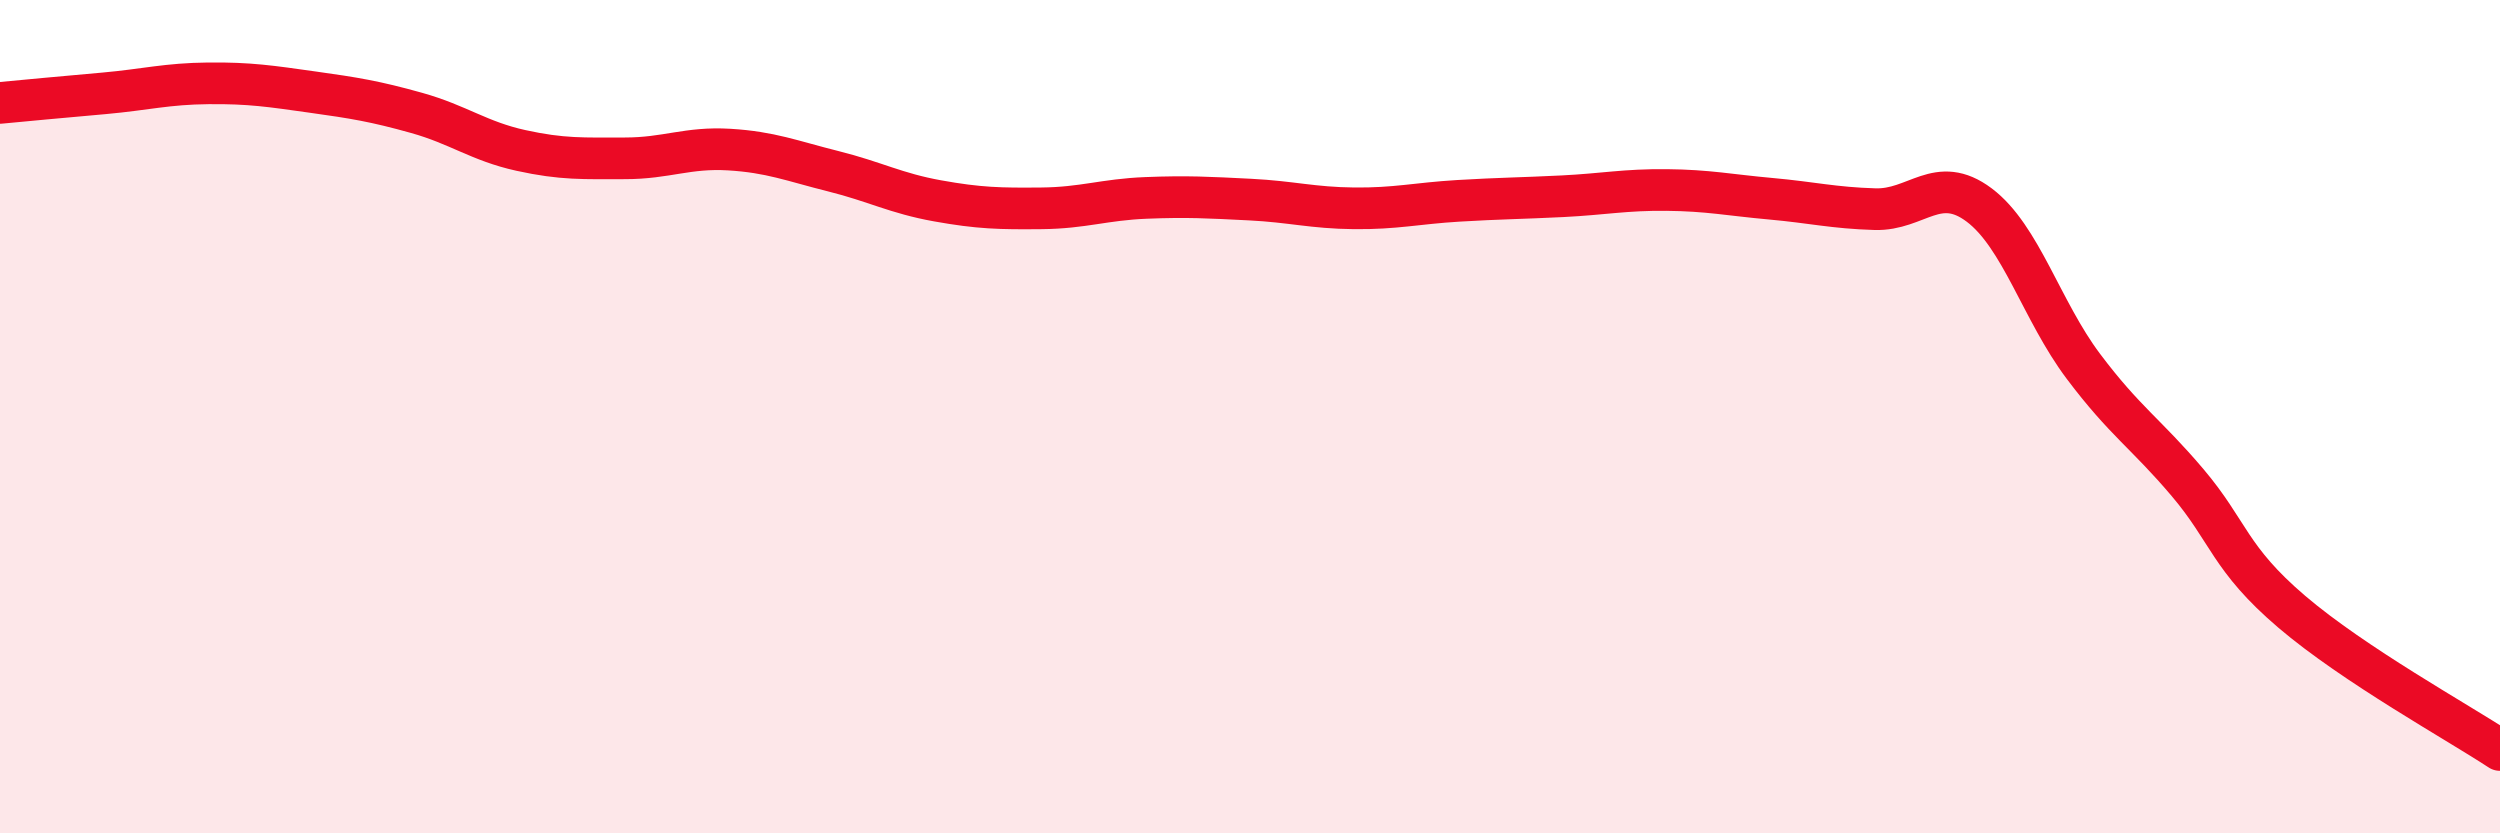
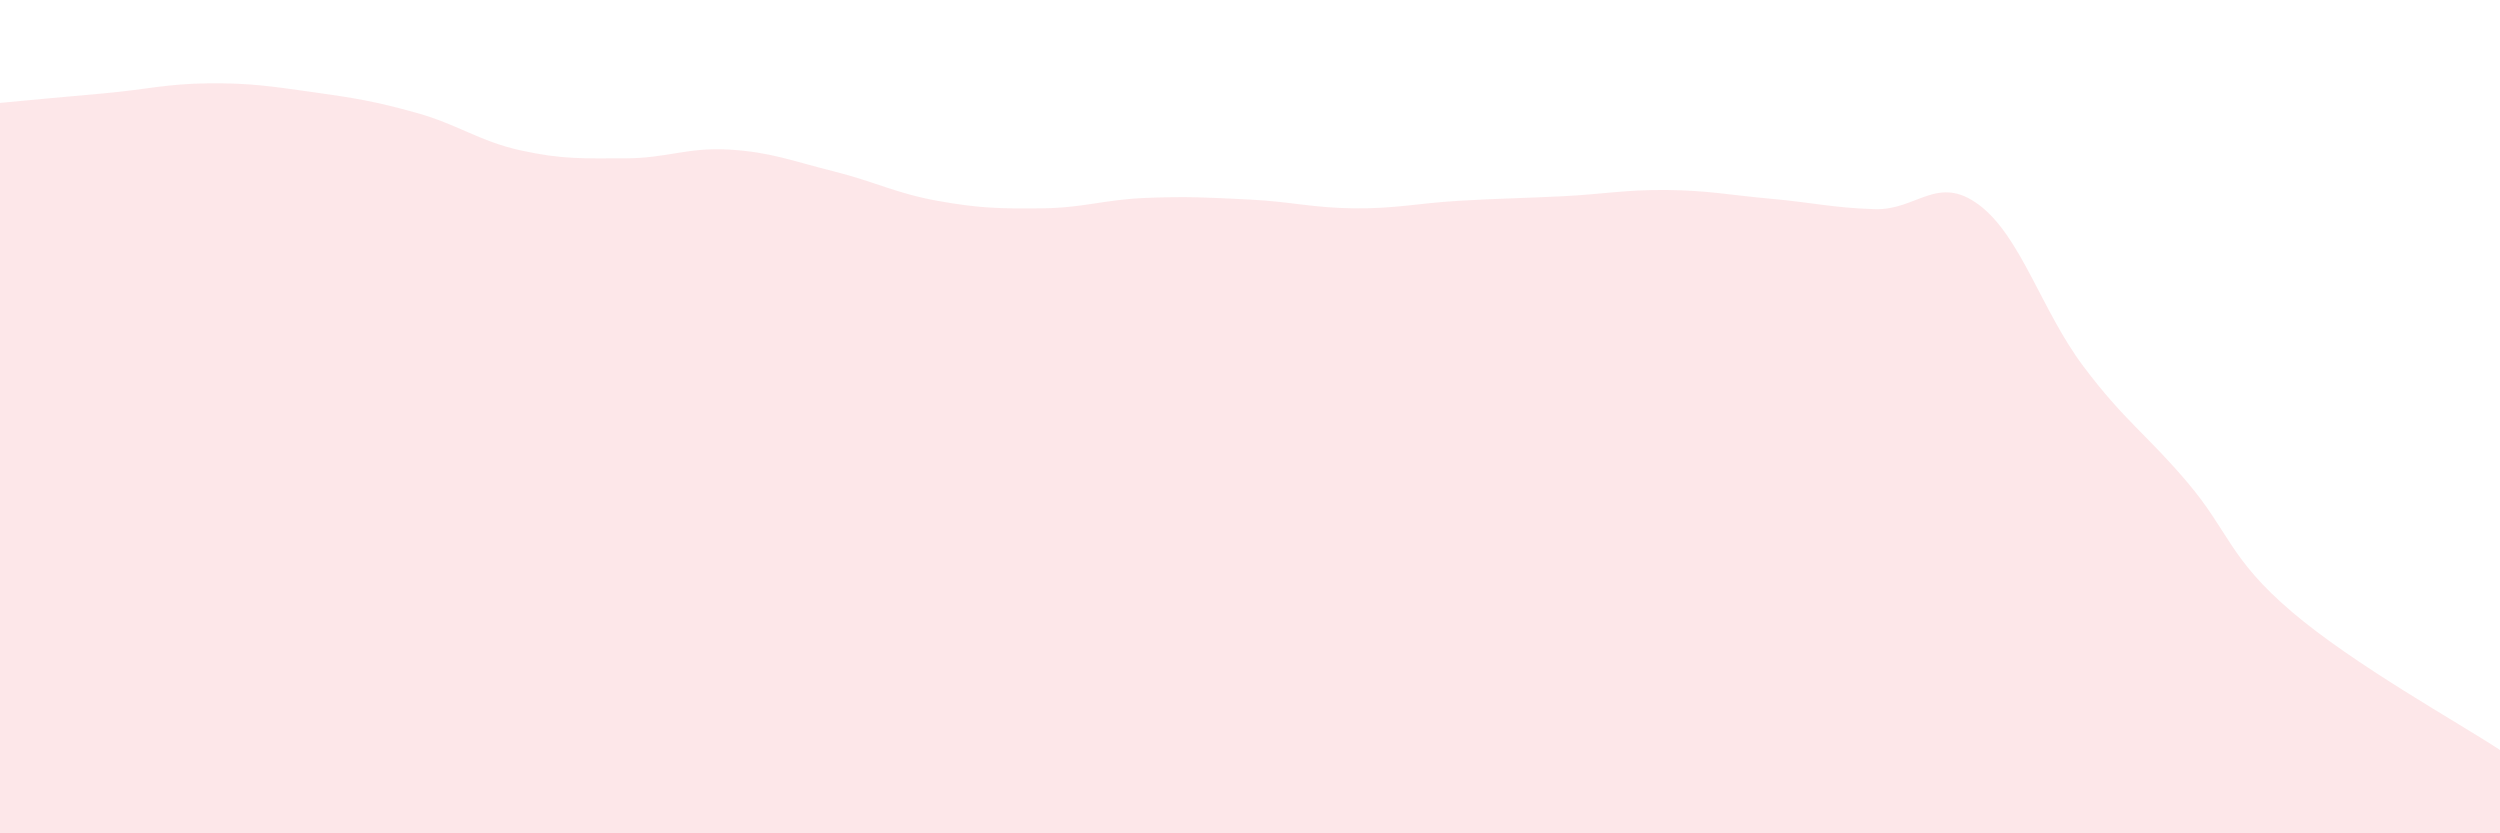
<svg xmlns="http://www.w3.org/2000/svg" width="60" height="20" viewBox="0 0 60 20">
  <path d="M 0,2.47 C 0.5,2.42 1.5,2.33 2.5,2.24 C 3.5,2.15 4,2.01 5,2 C 6,1.99 6.5,2.07 7.5,2.21 C 8.5,2.35 9,2.43 10,2.71 C 11,2.99 11.5,3.39 12.5,3.61 C 13.5,3.83 14,3.8 15,3.8 C 16,3.8 16.5,3.53 17.5,3.59 C 18.5,3.65 19,3.86 20,4.11 C 21,4.36 21.5,4.64 22.5,4.82 C 23.5,5 24,5.01 25,5 C 26,4.99 26.5,4.79 27.5,4.75 C 28.5,4.71 29,4.74 30,4.79 C 31,4.84 31.5,4.99 32.5,5 C 33.5,5.01 34,4.88 35,4.82 C 36,4.76 36.5,4.76 37.5,4.71 C 38.5,4.66 39,4.55 40,4.56 C 41,4.57 41.5,4.68 42.5,4.77 C 43.5,4.86 44,4.99 45,5.02 C 46,5.05 46.5,4.17 47.5,4.92 C 48.5,5.67 49,7.46 50,8.79 C 51,10.12 51.5,10.4 52.5,11.58 C 53.5,12.76 53.5,13.4 55,14.68 C 56.5,15.96 59,17.34 60,18L60 20L0 20Z" fill="#EB0A25" opacity="0.1" stroke-linecap="round" stroke-linejoin="round" />
-   <path d="M 0,2.47 C 0.5,2.42 1.5,2.33 2.5,2.24 C 3.5,2.15 4,2.01 5,2 C 6,1.99 6.5,2.07 7.5,2.21 C 8.5,2.35 9,2.43 10,2.71 C 11,2.99 11.5,3.39 12.5,3.61 C 13.5,3.83 14,3.8 15,3.8 C 16,3.8 16.5,3.53 17.5,3.59 C 18.5,3.65 19,3.86 20,4.11 C 21,4.36 21.5,4.64 22.5,4.82 C 23.5,5 24,5.01 25,5 C 26,4.99 26.5,4.79 27.5,4.75 C 28.5,4.71 29,4.74 30,4.79 C 31,4.84 31.5,4.99 32.5,5 C 33.5,5.01 34,4.88 35,4.82 C 36,4.76 36.5,4.76 37.5,4.71 C 38.5,4.66 39,4.55 40,4.56 C 41,4.57 41.5,4.68 42.5,4.77 C 43.5,4.86 44,4.99 45,5.02 C 46,5.05 46.5,4.17 47.5,4.92 C 48.5,5.67 49,7.46 50,8.79 C 51,10.12 51.5,10.4 52.5,11.58 C 53.5,12.76 53.5,13.4 55,14.68 C 56.5,15.96 59,17.34 60,18" stroke="#EB0A25" stroke-width="1" fill="none" stroke-linecap="round" stroke-linejoin="round" />
</svg>